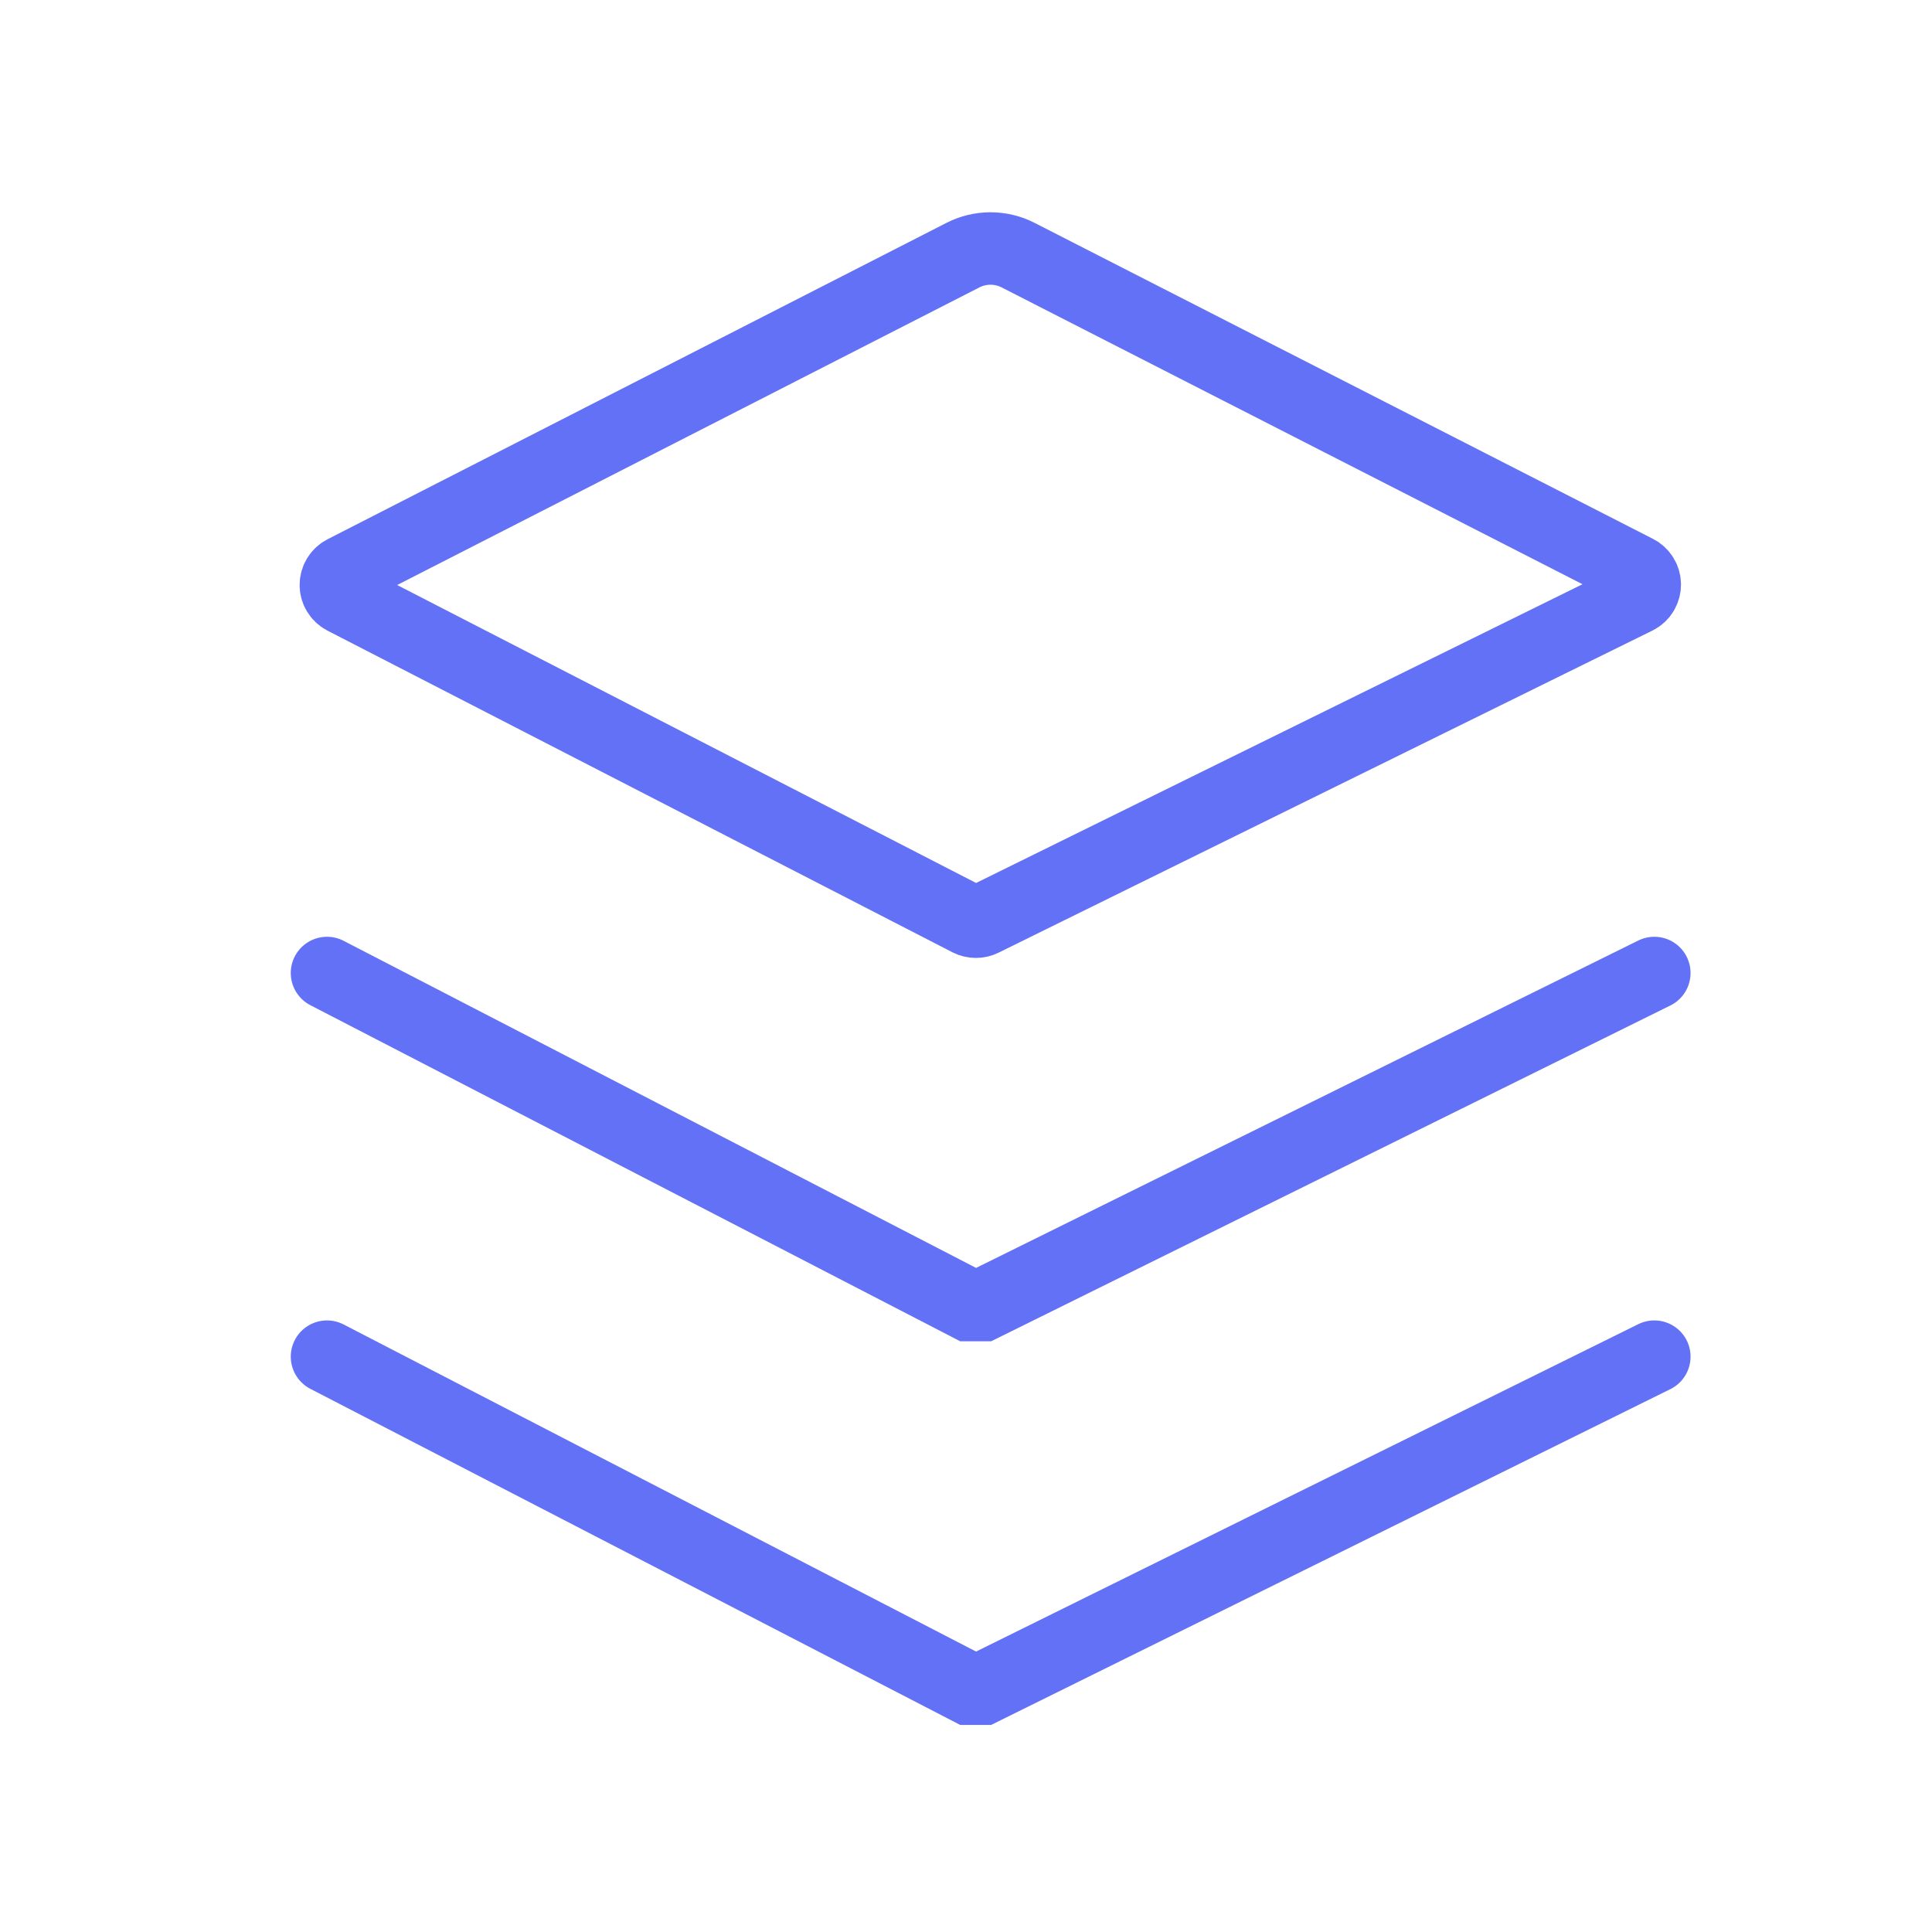
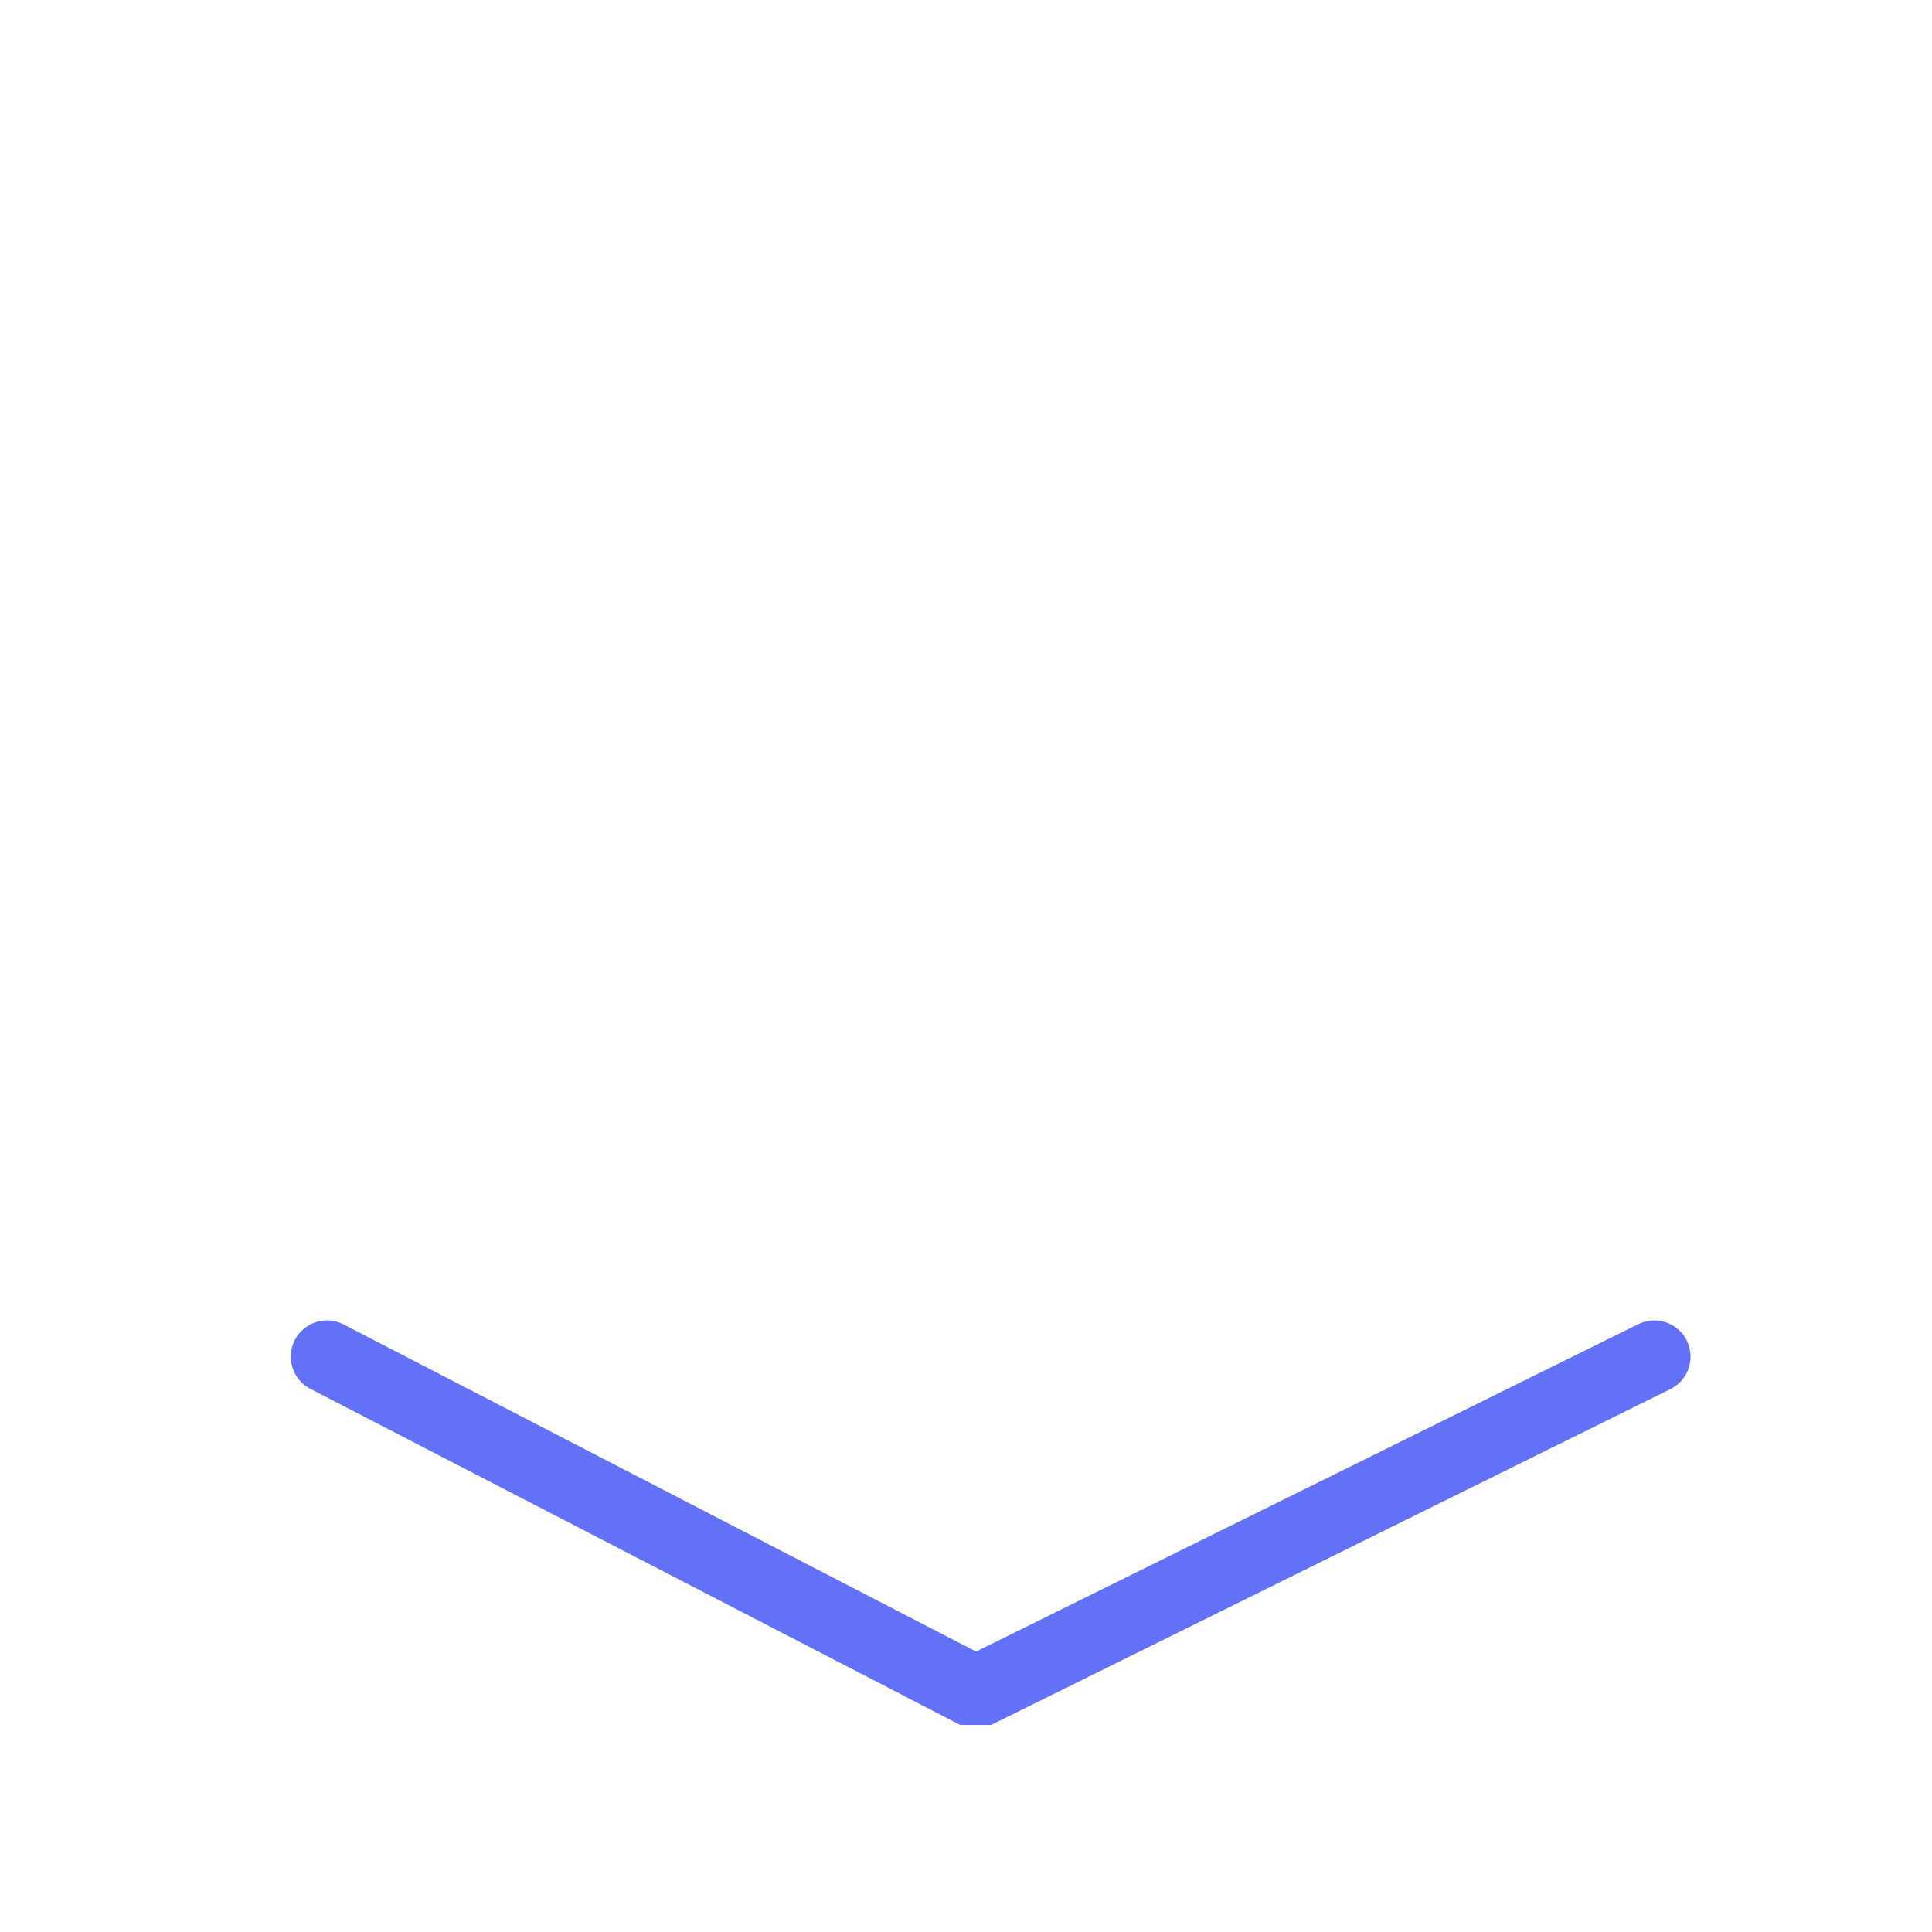
<svg xmlns="http://www.w3.org/2000/svg" width="40" height="40" viewBox="0 0 40 40" fill="none">
-   <path d="M7.12 12.388L20.064 19.05C20.108 19.072 20.156 19.083 20.204 19.083C20.253 19.083 20.301 19.072 20.345 19.05L33.883 12.381C33.934 12.355 33.977 12.315 34.007 12.266C34.037 12.217 34.053 12.161 34.053 12.103C34.053 12.046 34.037 11.989 34.007 11.94C33.977 11.891 33.934 11.851 33.883 11.825L21.076 5.281C20.9 5.191 20.705 5.145 20.508 5.145C20.31 5.145 20.115 5.191 19.939 5.281L7.126 11.831C7.075 11.857 7.031 11.896 7.001 11.945C6.97 11.994 6.954 12.05 6.953 12.108C6.952 12.165 6.968 12.222 6.997 12.271C7.027 12.32 7.069 12.361 7.12 12.388Z" stroke="#6271F6" stroke-width="1.5" stroke-linecap="round" />
-   <path d="M6.77 20.145L20.063 27.02H20.345L34.251 20.145" stroke="#6271F6" stroke-width="1.5" stroke-linecap="round" />
  <path d="M6.77 28.088L20.063 34.963H20.345L34.251 28.088" stroke="#6271F6" stroke-width="1.5" stroke-linecap="round" />
</svg>